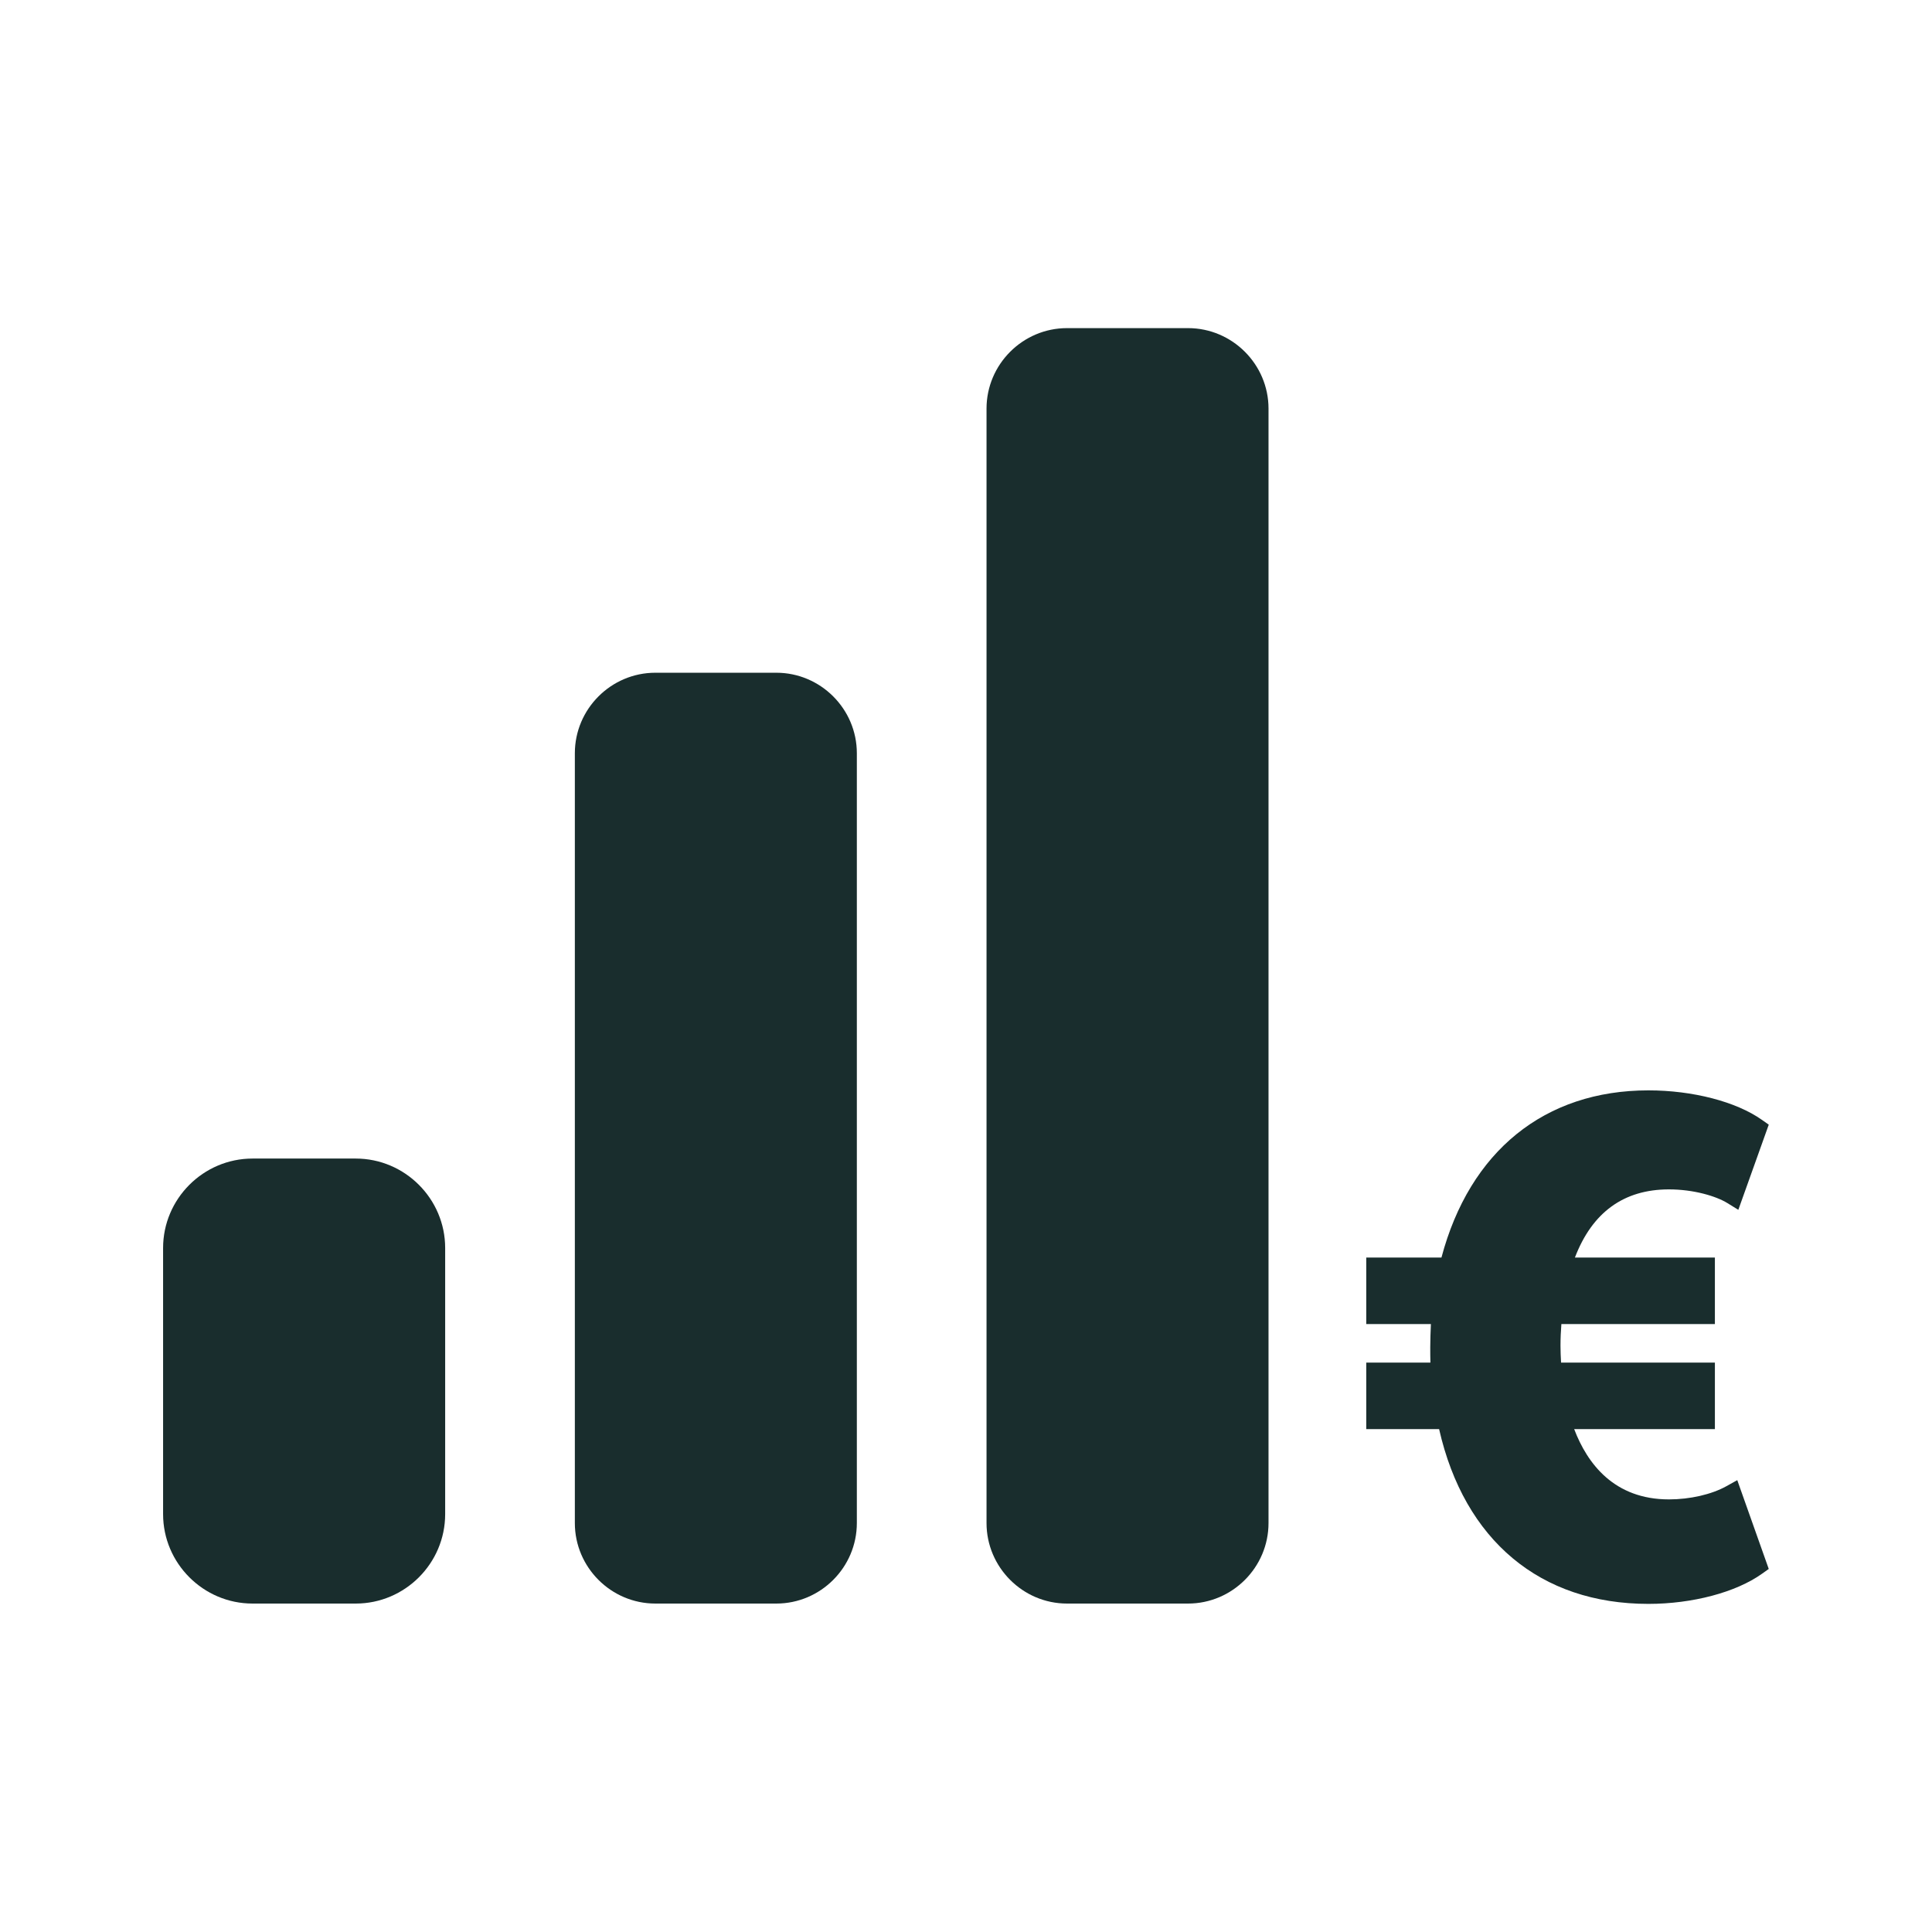
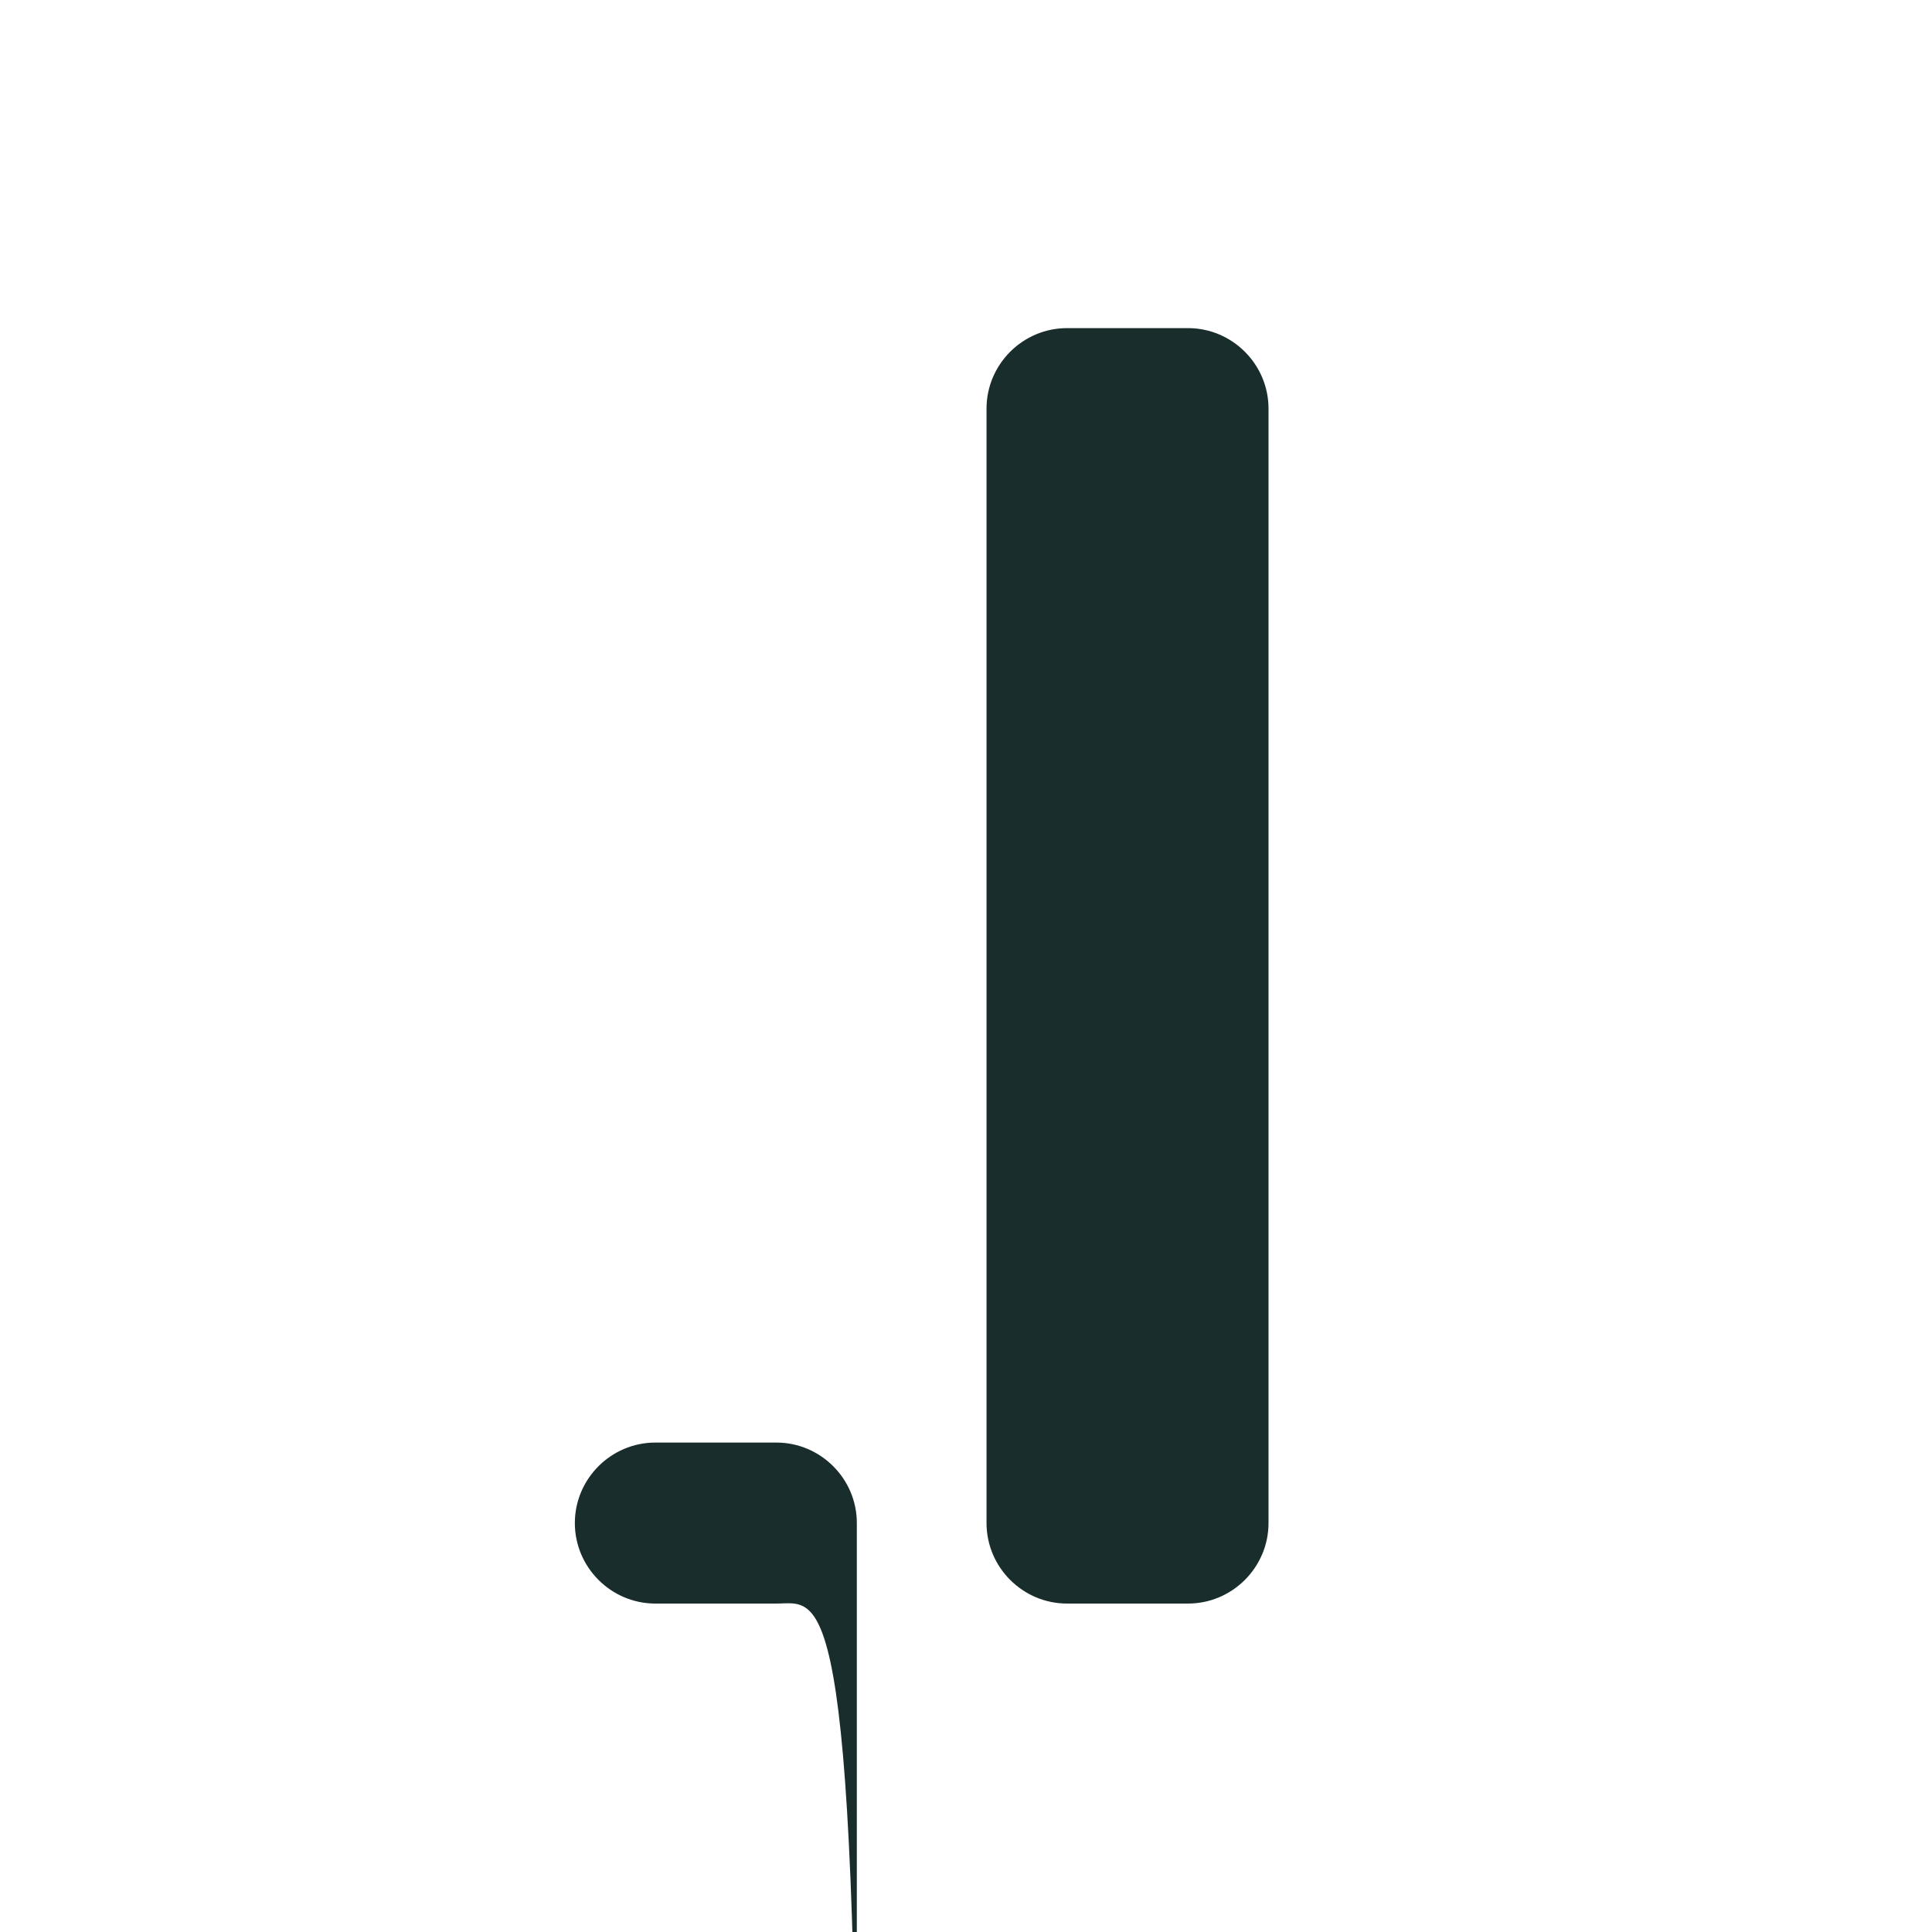
<svg xmlns="http://www.w3.org/2000/svg" version="1.1" id="Ebene_1" x="0px" y="0px" viewBox="0 0 24 24" enable-background="new 0 0 24 24" xml:space="preserve">
  <g>
    <g>
-       <path fill="#192D2D" d="M21.303,15.622v0.826h-1.907c-0.007,0.091-0.011,0.178-0.011,0.269    c0,0.068,0.003,0.139,0.007,0.21h1.911v0.826h-1.748    c0.164,0.431,0.498,0.873,1.177,0.873c0.261,0,0.529-0.061,0.714-0.164l0.135-0.075    l0.391,1.103l-0.083,0.059c-0.325,0.232-0.866,0.375-1.412,0.375    c-1.344,0-2.286-0.789-2.6-2.171h-0.905v-0.826h0.797    c-0.002-0.063-0.002-0.128-0.002-0.193c0-0.092,0.004-0.19,0.008-0.286h-0.803v-0.826    h0.934c0.351-1.322,1.282-2.077,2.571-2.077c0.55,0,1.091,0.14,1.411,0.367    l0.084,0.059l-0.378,1.058L21.458,14.945c-0.138-0.085-0.416-0.17-0.726-0.17    c-0.561,0-0.953,0.285-1.168,0.847H21.303z" />
-     </g>
+       </g>
    <path fill="#192D2D" d="M14.758,19.92h-1.503c-0.55,0-1-0.45-1-1V5.076   c0-0.55,0.45-1,1-1h1.503c0.55,0,1,0.45,1,1v13.844   C15.758,19.47,15.308,19.92,14.758,19.92z" />
-     <path fill="#192D2D" d="M4.419,19.92H3.137c-0.611,0-1.111-0.5-1.111-1.111v-3.306   c0-0.611,0.5-1.111,1.111-1.111h1.282c0.611,0,1.111,0.5,1.111,1.111v3.306   C5.53,19.421,5.03,19.92,4.419,19.92z" />
-     <path fill="#192D2D" d="M9.644,19.92H8.141c-0.55,0-1-0.45-1-1V9.357   c0-0.55,0.45-1,1-1h1.503c0.55,0,1,0.45,1,1v9.563   C10.644,19.47,10.194,19.92,9.644,19.92z" />
+     <path fill="#192D2D" d="M9.644,19.92H8.141c-0.55,0-1-0.45-1-1c0-0.55,0.45-1,1-1h1.503c0.55,0,1,0.45,1,1v9.563   C10.644,19.47,10.194,19.92,9.644,19.92z" />
  </g>
</svg>